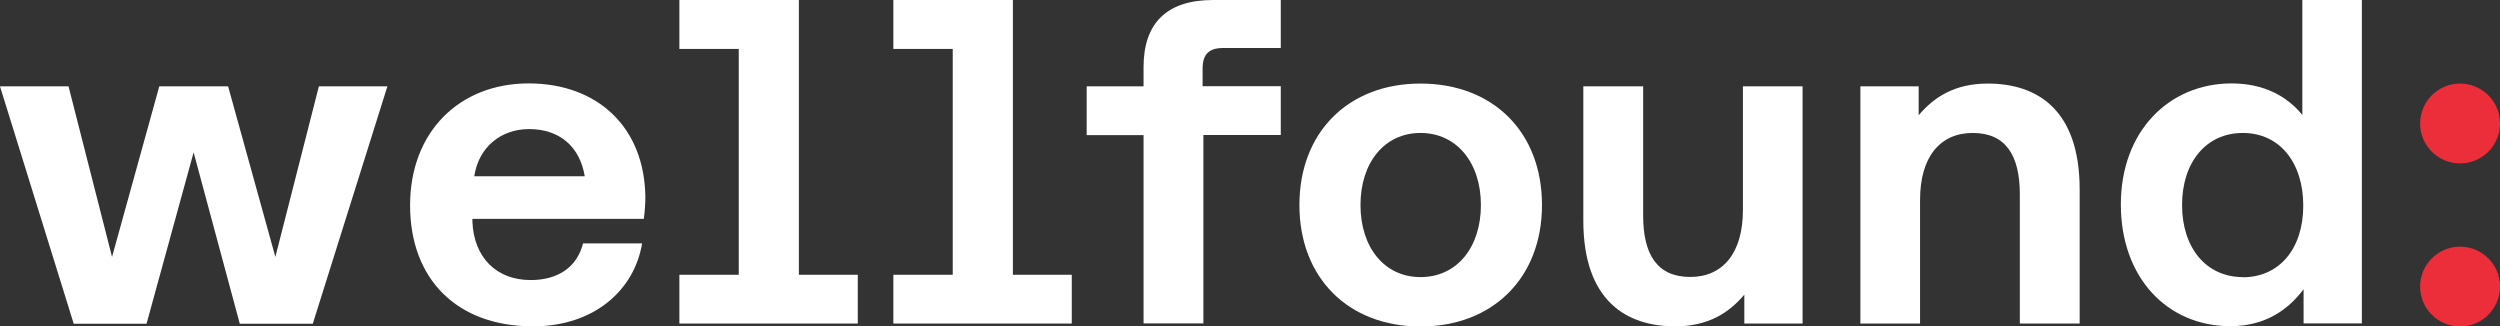
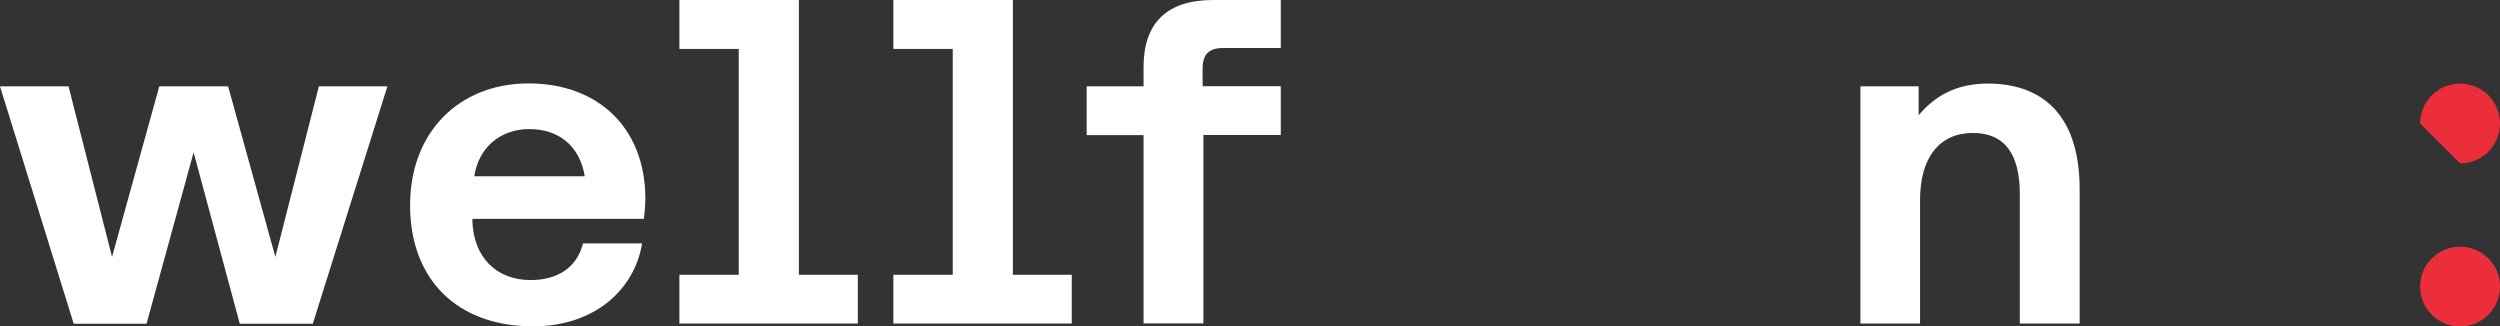
<svg xmlns="http://www.w3.org/2000/svg" width="268" height="35" viewBox="0 0 268 35" fill="none">
  <rect x="0" y="0" width="268" height="35" fill="#333333" stroke="none" />
  <path d="M263.719 35C266.083 35 268 33.084 268 30.721C268 28.357 266.083 26.441 263.719 26.441C261.354 26.441 259.438 28.357 259.438 30.721C259.438 33.084 261.354 35 263.719 35Z" fill="#EC2E3A" />
-   <path d="M263.719 17.517C266.083 17.517 268 15.601 268 13.237C268 10.874 266.083 8.958 263.719 8.958C261.354 8.958 259.438 10.874 259.438 13.237C259.438 15.601 261.354 17.517 263.719 17.517Z" fill="#EC2E3A" />
+   <path d="M263.719 17.517C266.083 17.517 268 15.601 268 13.237C268 10.874 266.083 8.958 263.719 8.958C261.354 8.958 259.438 10.874 259.438 13.237Z" fill="#EC2E3A" />
  <path d="M91.954 29.455V34.684H72.83V29.455H79.194V5.245H72.83V0H85.64V29.455H91.954Z" fill="white" />
  <path d="M114.893 29.455V34.684H95.769V29.455H102.133V5.245H95.769V0H108.58V29.455H114.893Z" fill="white" />
  <path d="M122.589 34.684V14.486H116.492V9.258H122.589V7.193C122.589 2.531 125.021 0 130.052 0H137.299V5.145H131.135C129.586 5.145 128.919 5.828 128.919 7.36V9.241H137.299V14.47H129.003V34.667H122.589V34.684Z" fill="white" />
-   <path d="M152.274 8.958C144.528 8.958 139.297 14.186 139.297 21.979C139.297 29.772 144.528 35 152.274 35C160.02 35 165.301 29.788 165.301 21.979C165.301 14.17 160.07 8.958 152.274 8.958ZM152.274 29.705C148.376 29.705 145.844 26.475 145.844 21.979C145.844 17.483 148.376 14.253 152.274 14.253C156.172 14.253 158.754 17.467 158.754 21.979C158.754 26.491 156.205 29.705 152.274 29.705Z" fill="white" />
-   <path d="M186.824 9.258H193.237V34.684H186.991V31.587C185.375 33.502 183.159 34.984 179.578 34.984C174.413 34.984 169.732 32.319 169.732 23.628V9.258H176.146V23.112C176.146 27.341 177.695 29.689 181.193 29.689C184.692 29.689 186.841 27.125 186.841 22.512V9.258H186.824Z" fill="white" />
-   <path d="M246.811 0V12.322C245.195 10.34 242.713 8.942 239.231 8.942C232.518 8.942 227.354 14.07 227.354 21.913C227.354 29.755 232.318 34.967 239.098 34.967C242.813 34.967 245.295 33.218 246.944 31.004V34.667H253.191V0H246.794H246.811ZM240.43 29.705C236.466 29.705 233.917 26.525 233.917 21.979C233.917 17.433 236.466 14.253 240.43 14.253C244.395 14.253 246.91 17.45 246.91 22.046C246.91 26.641 244.362 29.722 240.43 29.722V29.705Z" fill="white" />
  <path d="M7.896 34.684L0 9.258H7.346L12.011 27.541L17.075 9.258H24.454L29.519 27.541L34.183 9.258H41.529L33.533 34.701H25.704L20.756 16.335L15.709 34.701H7.896V34.684Z" fill="white" />
  <path d="M69.015 23.461C69.132 22.679 69.182 21.746 69.182 21.147C69.115 13.671 64.084 8.942 56.671 8.942C49.258 8.942 43.961 14.12 43.961 22.013C43.961 29.905 48.959 34.984 57.138 34.984C63.718 34.984 68.016 31.071 68.832 26.092H62.502C61.852 28.656 59.803 30.022 56.888 30.022C53.223 30.022 50.791 27.607 50.641 23.744V23.461H69.015ZM56.721 13.837C59.92 13.837 62.152 15.652 62.685 18.899H50.841C51.307 15.768 53.706 13.837 56.721 13.837Z" fill="white" />
  <path d="M205.847 34.684H199.434V9.258H205.68V12.355C207.296 10.44 209.512 8.958 213.093 8.958C218.258 8.958 222.939 11.622 222.939 20.314V34.684H216.525V20.83C216.525 16.601 214.976 14.253 211.478 14.253C207.979 14.253 205.83 16.817 205.83 21.43V34.7L205.847 34.684Z" fill="white" />
</svg>